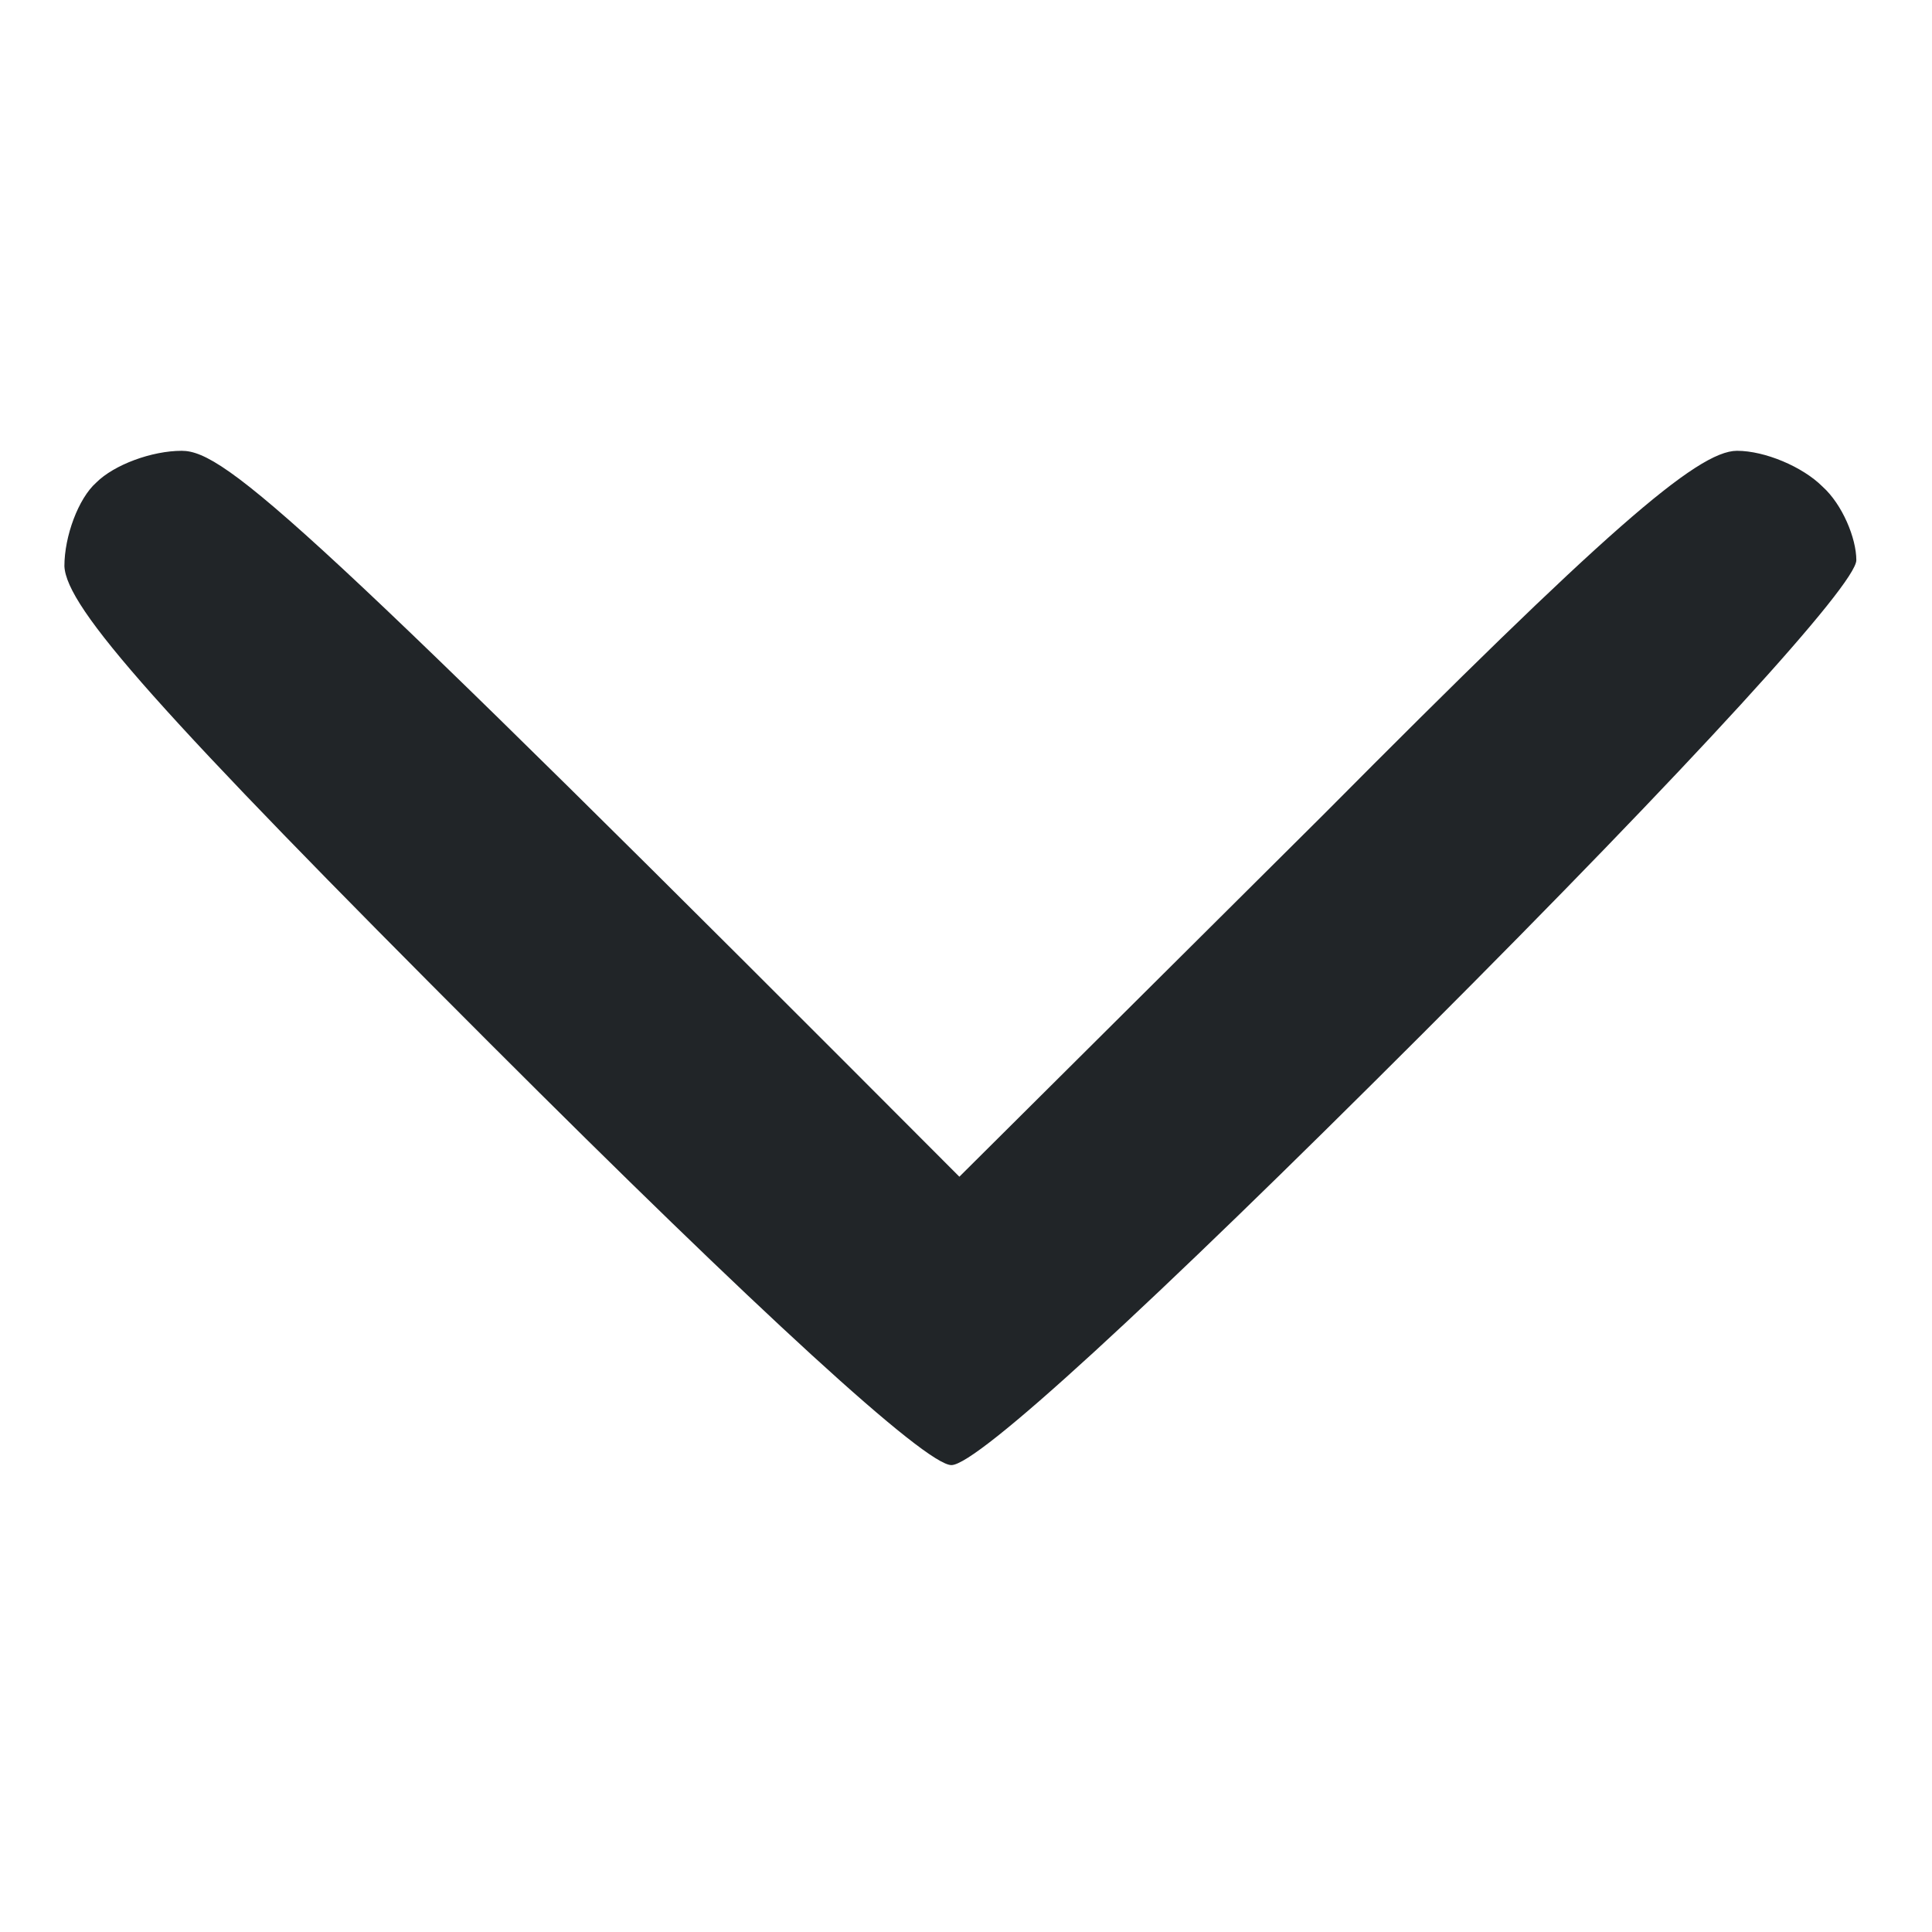
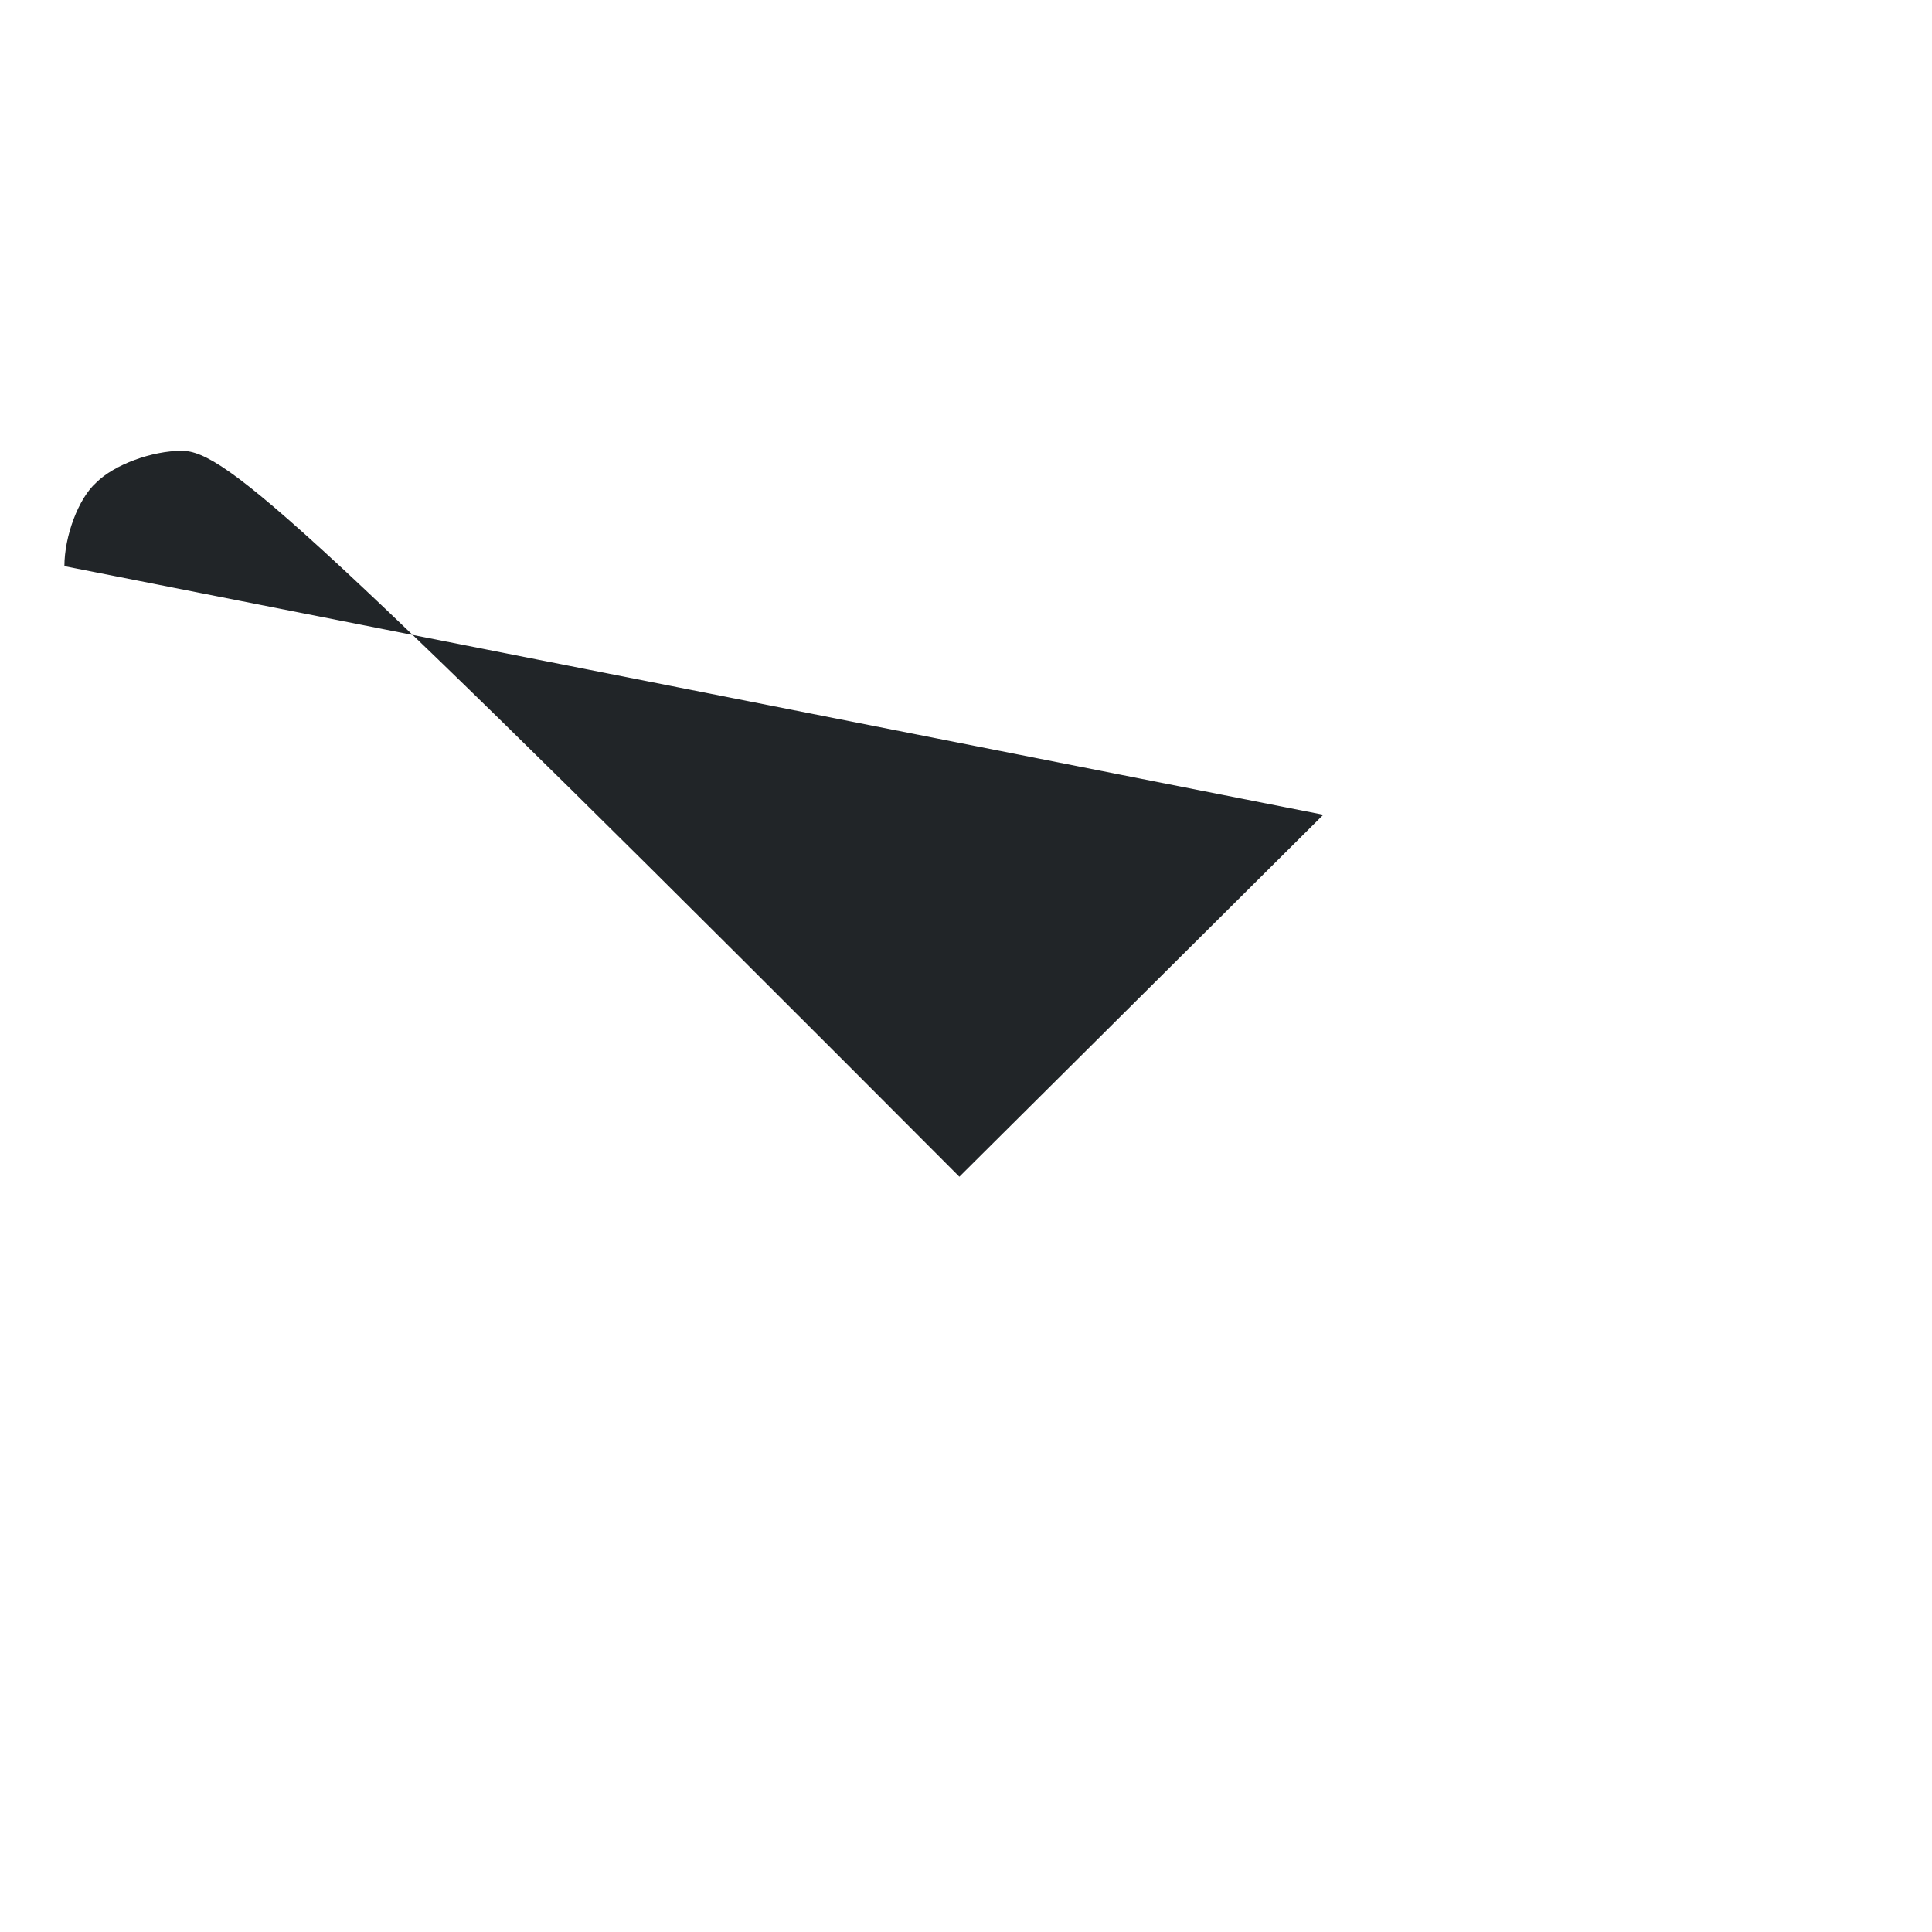
<svg xmlns="http://www.w3.org/2000/svg" fill="none" height="60" viewBox="0 0 60 60" width="60">
-   <path d="m2 17.582c0-.926.432-2.1.988-2.594.556-.556 1.729-.988 2.656-.988 1.359 0 3.891 2.224 24.15 22.544l11.303-11.241c8.709-8.771 11.612-11.303 12.847-11.303.865 0 2.038.494 2.656 1.112.618.556 1.05 1.606 1.05 2.285 0 .741-5.065 6.3-13.465 14.7-8.462 8.462-13.835 13.403-14.638 13.403-.803 0-5.991-4.756-14.329-13.094-10.315-10.315-13.156-13.527-13.218-14.823z" fill="#212528" />
+   <path d="m2 17.582c0-.926.432-2.1.988-2.594.556-.556 1.729-.988 2.656-.988 1.359 0 3.891 2.224 24.15 22.544l11.303-11.241z" fill="#212528" />
</svg>